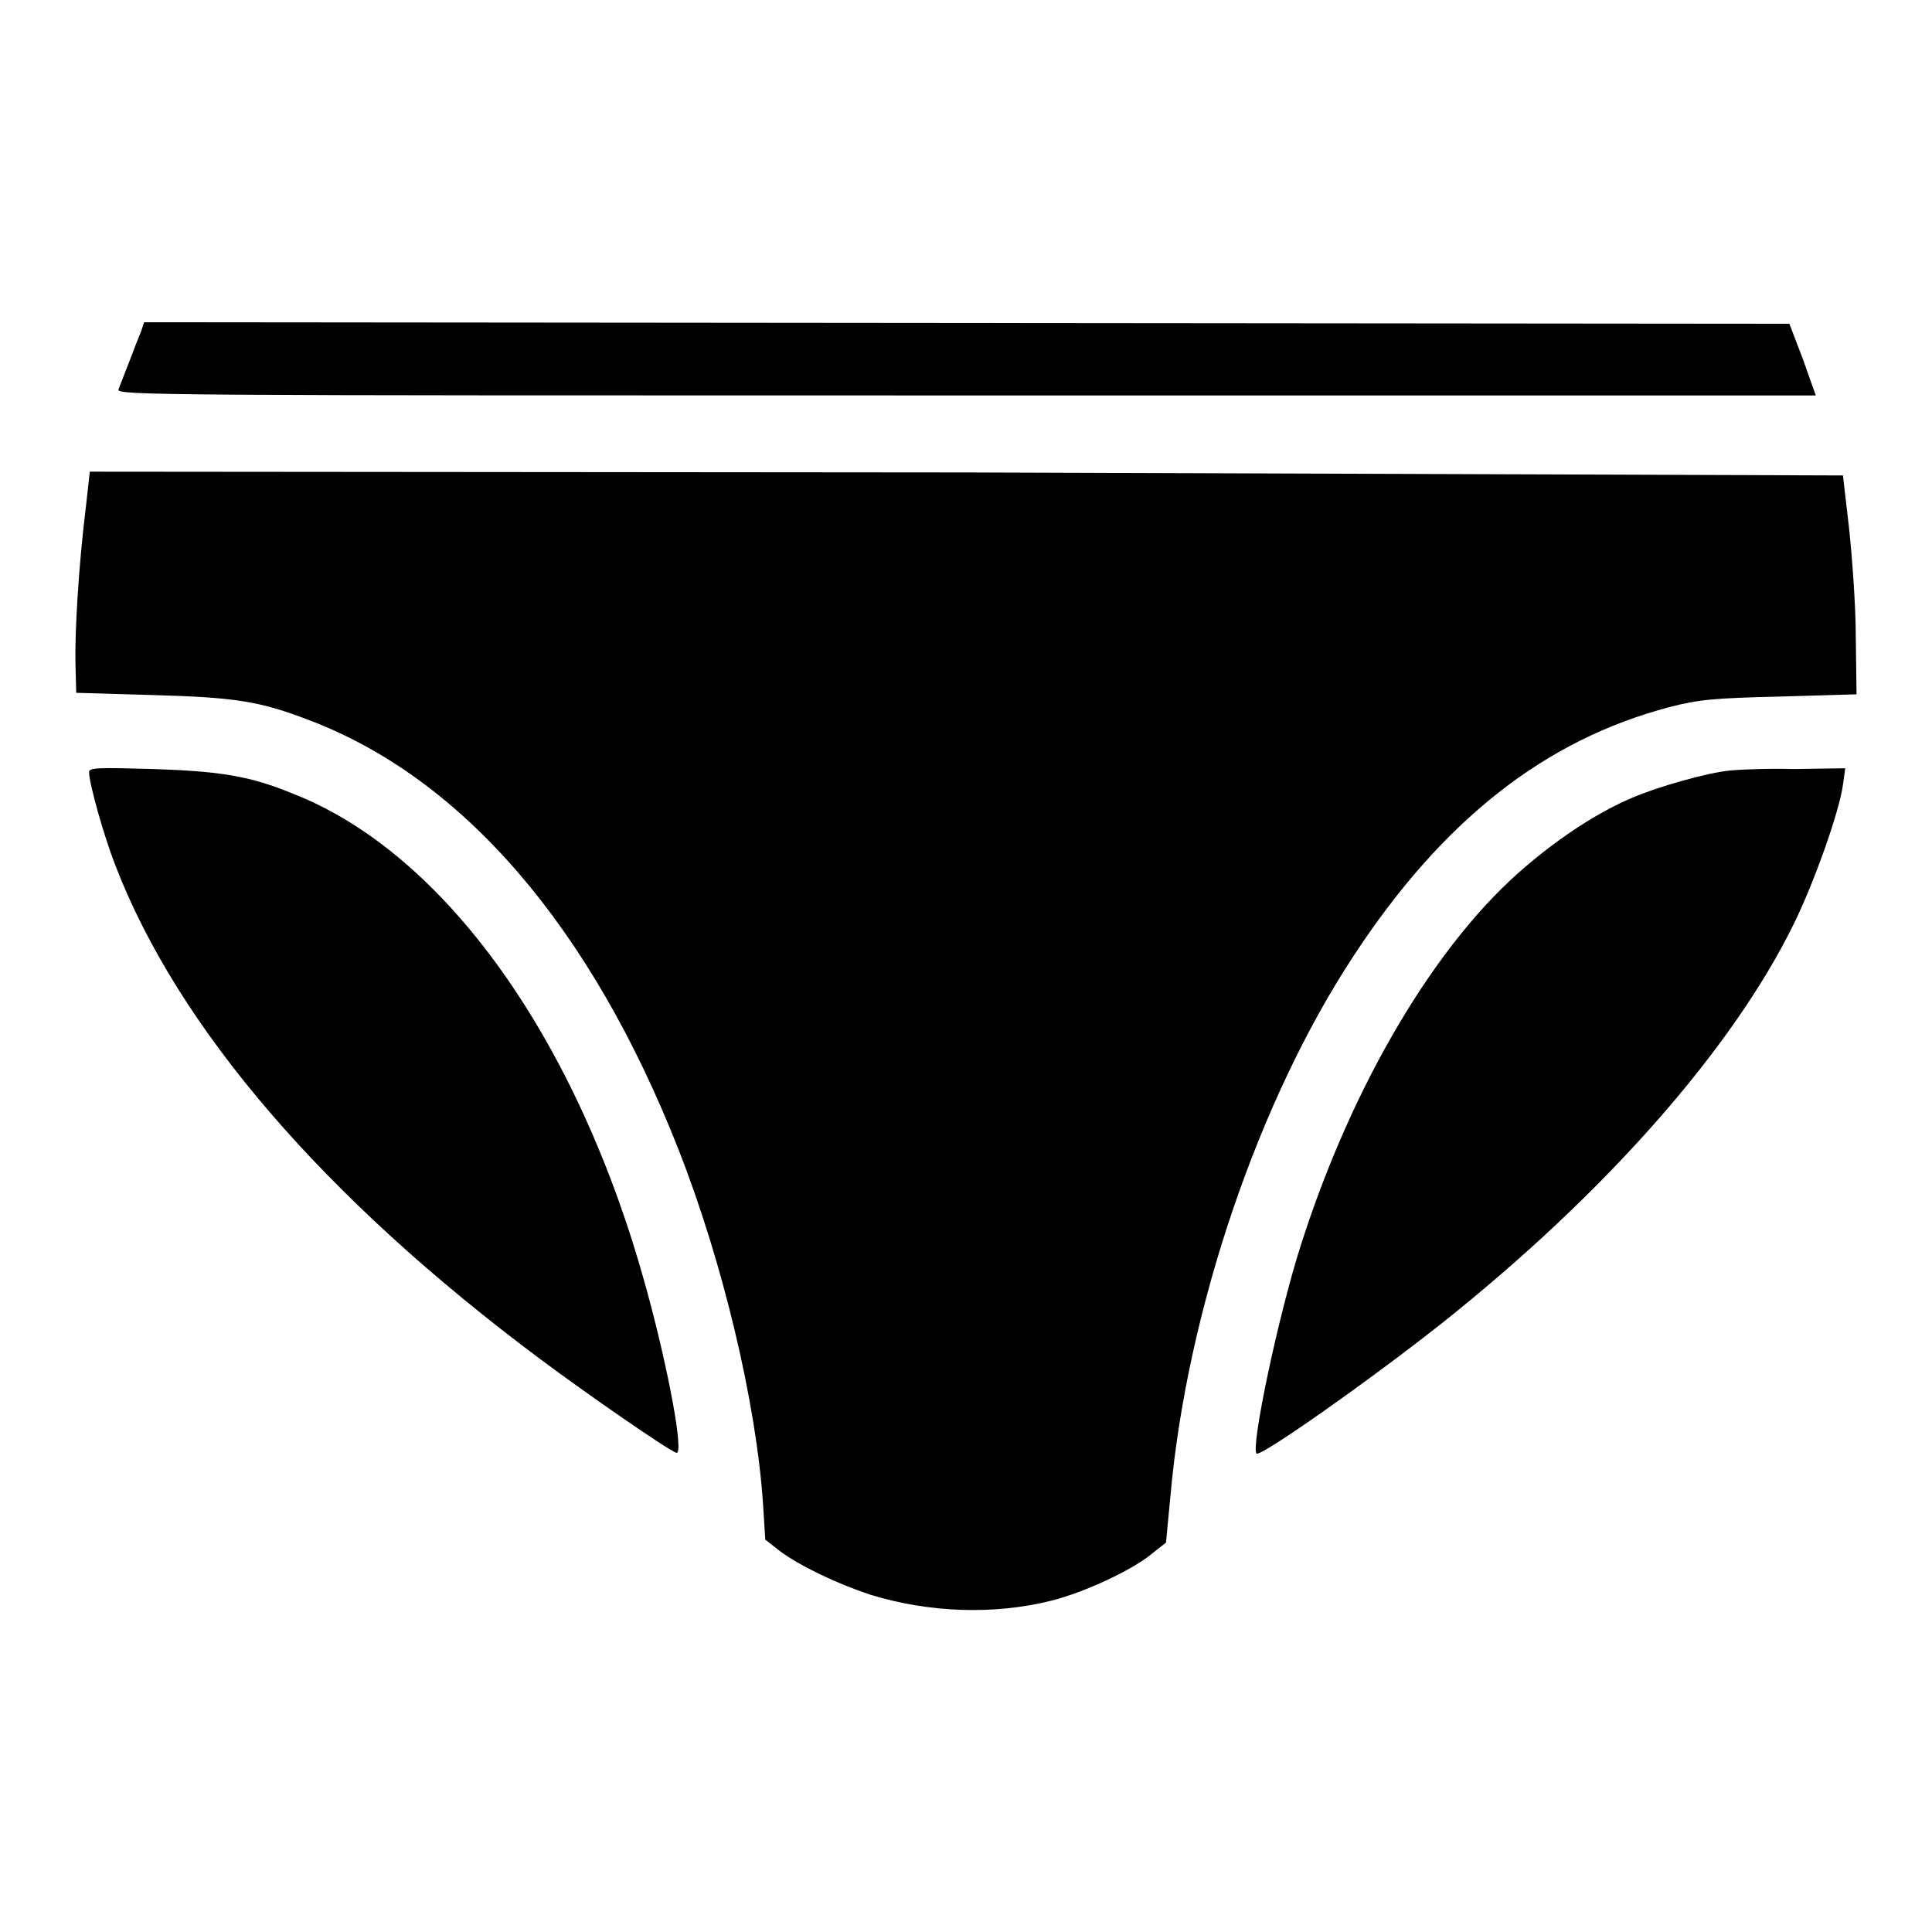
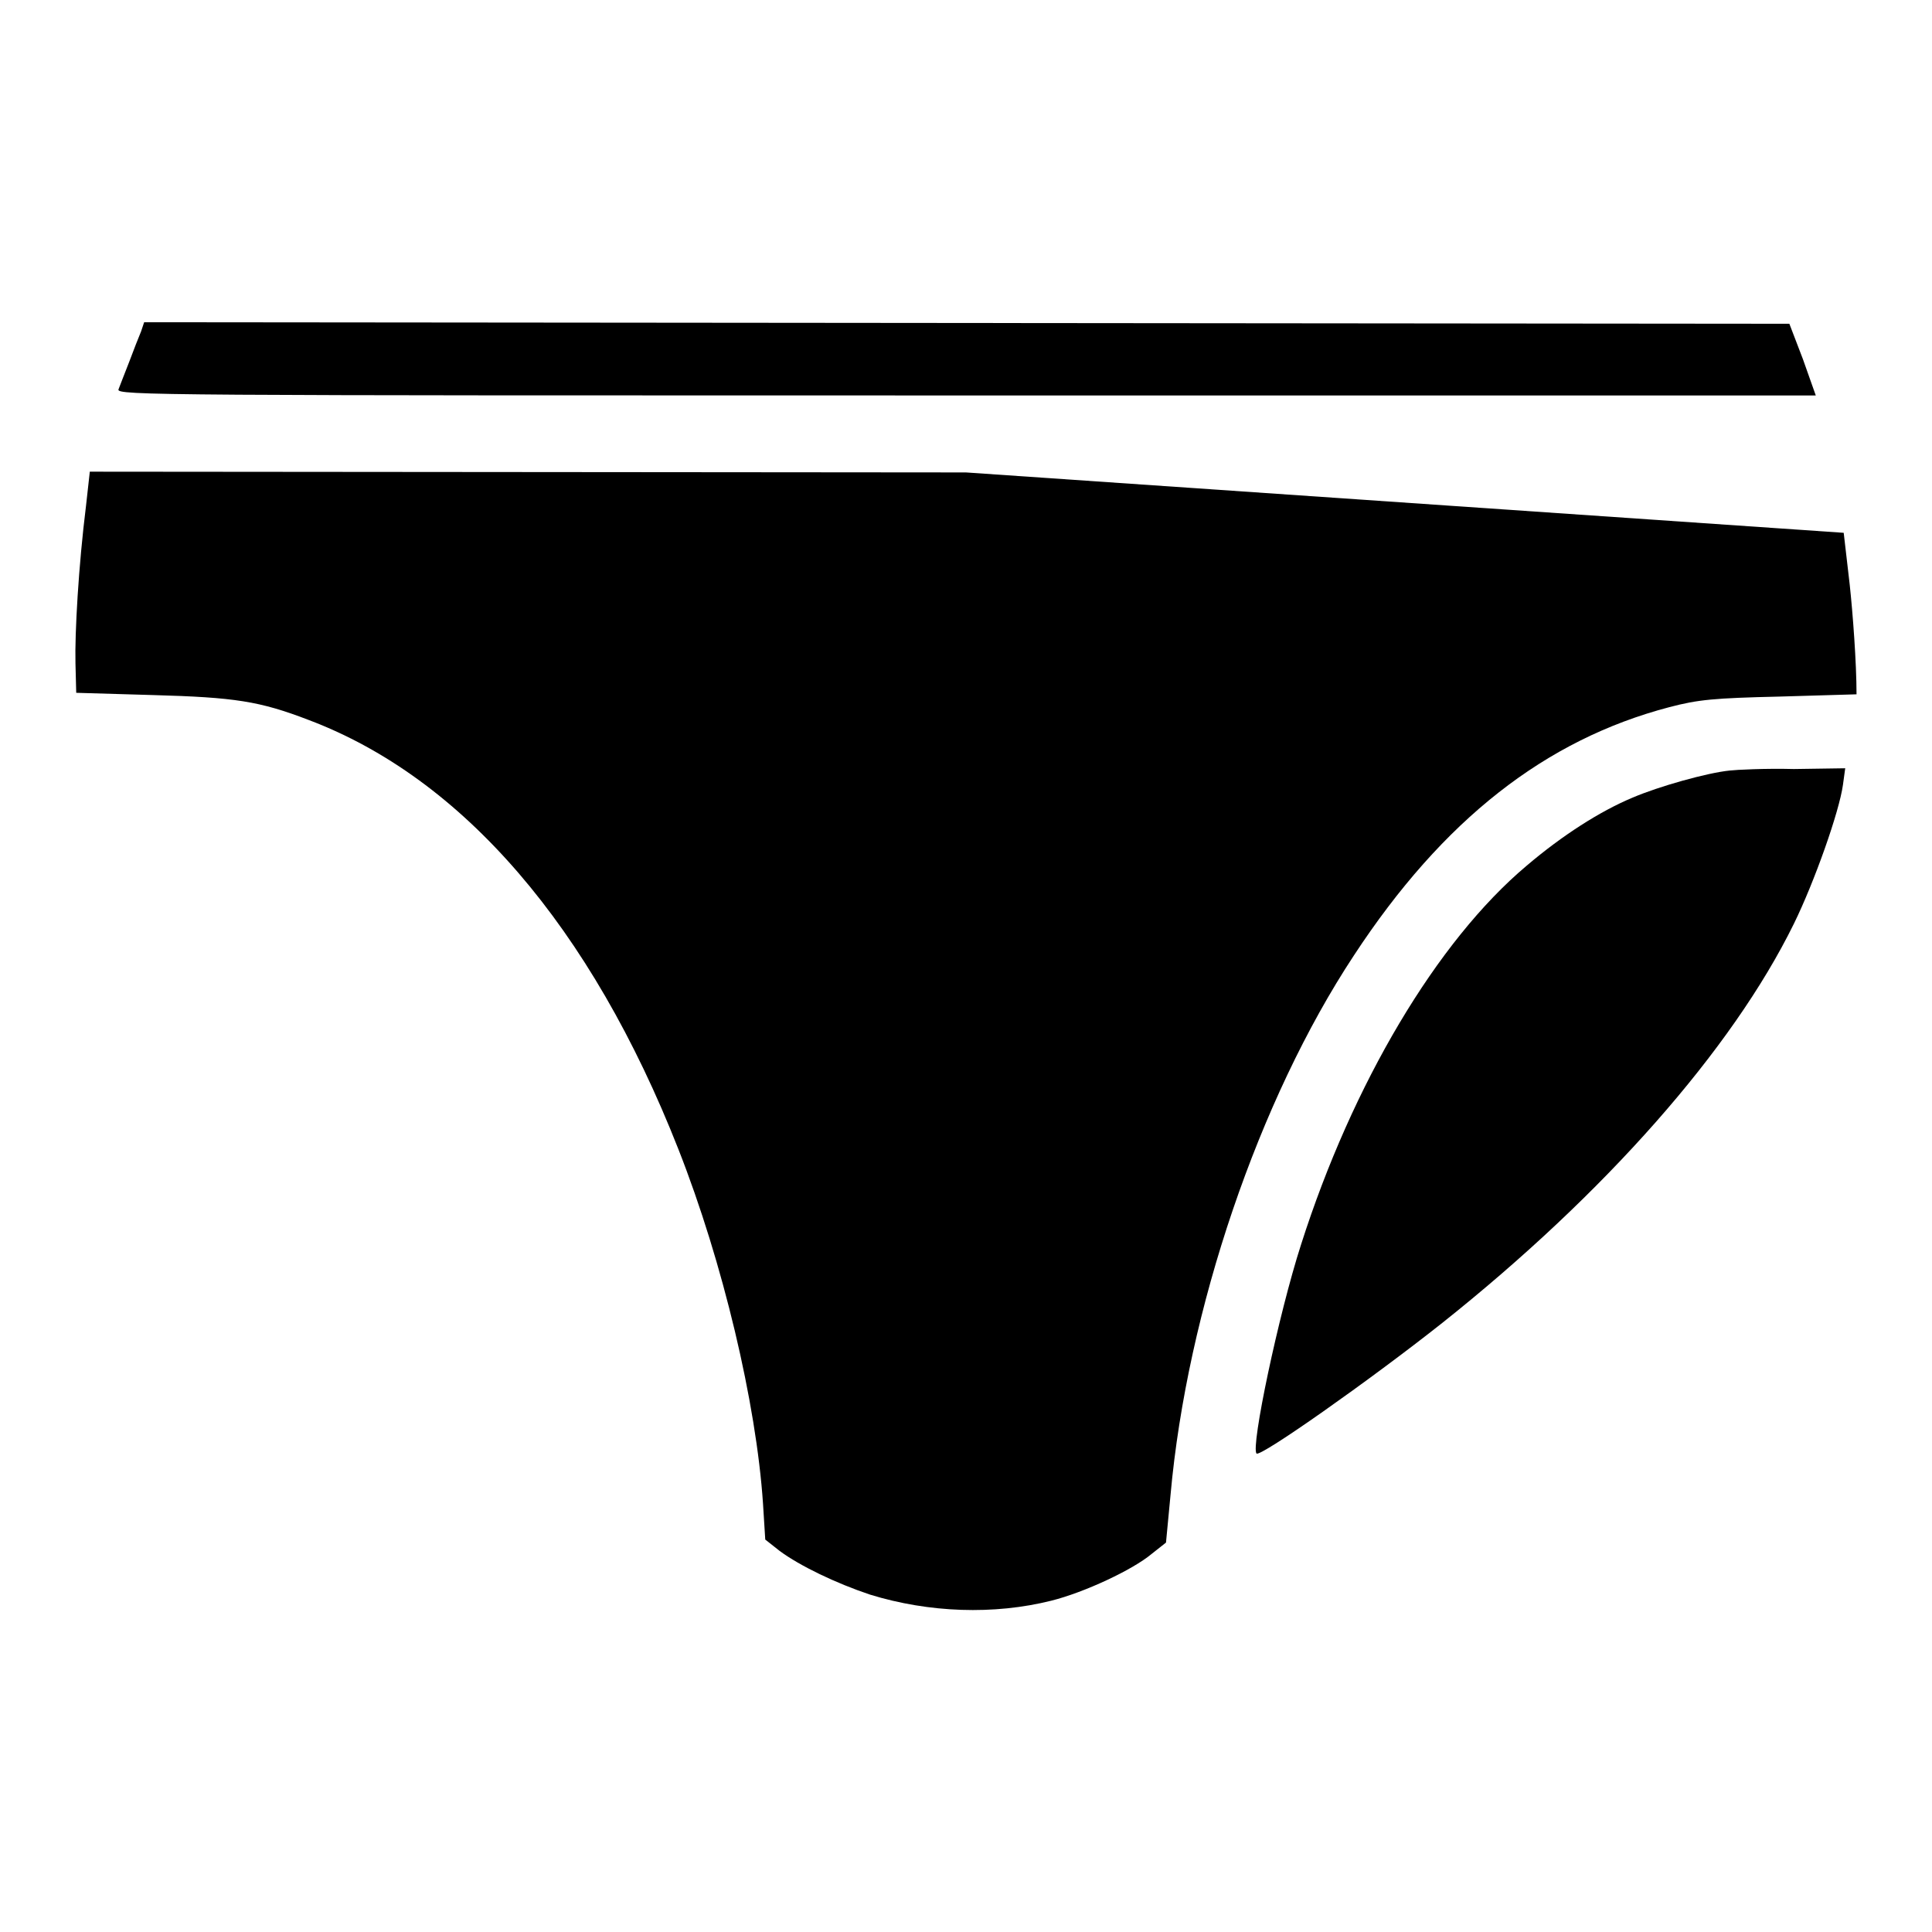
<svg xmlns="http://www.w3.org/2000/svg" version="1.1" x="0px" y="0px" viewBox="0 0 256 256" enable-background="new 0 0 256 256" xml:space="preserve">
  <g>
    <g>
      <g>
        <path fill="#000000" d="M18.7,43.9c-0.3,0.7-1,2.5-1.6,4.1c-0.6,1.5-1.2,3.1-1.4,3.6c-0.3,0.8,5.2,0.8,112.3,0.8h112.6l-1.7-4.8l-1.8-4.7l-109-0.1l-109-0.1L18.7,43.9z" />
-         <path fill="#000000" d="M11.4,67c-1,8-1.5,16.9-1.4,20.9l0.1,3.9l10.2,0.3c10.8,0.3,14.1,0.8,20.6,3.3c20.4,7.7,37.4,27.4,49,56.9c5.9,15,10.3,33.6,11.2,46.9l0.3,4.8l1.9,1.5c2.7,2,7.5,4.3,12,5.8c7.8,2.4,16.4,2.7,24,0.8c4.4-1.1,10.8-4.1,13.3-6.2l1.9-1.5l0.6-6.3c2.2-24.5,11.7-52.4,24.3-71.5c11.8-18,25.4-28.6,41.8-32.9c3.8-1,5.9-1.2,14.6-1.4l10.2-0.3l-0.1-7.6c0-4.2-0.5-10.8-0.9-14.5l-0.8-6.9L128,62.6L11.9,62.5L11.4,67z" />
-         <path fill="#000000" d="M11.8,102.3c0,1.5,2,8.6,3.5,12.4c8.3,21.5,27.6,44,56.3,65.4c6.3,4.7,16.7,11.9,18,12.4c1.1,0.4-1-11-4-21.9c-9-32.8-26.6-57.5-46.7-65.4c-5.8-2.4-9.7-3-18.6-3.3C13.2,101.7,11.8,101.7,11.8,102.3z" />
+         <path fill="#000000" d="M11.4,67c-1,8-1.5,16.9-1.4,20.9l0.1,3.9l10.2,0.3c10.8,0.3,14.1,0.8,20.6,3.3c20.4,7.7,37.4,27.4,49,56.9c5.9,15,10.3,33.6,11.2,46.9l0.3,4.8l1.9,1.5c2.7,2,7.5,4.3,12,5.8c7.8,2.4,16.4,2.7,24,0.8c4.4-1.1,10.8-4.1,13.3-6.2l1.9-1.5l0.6-6.3c2.2-24.5,11.7-52.4,24.3-71.5c11.8-18,25.4-28.6,41.8-32.9c3.8-1,5.9-1.2,14.6-1.4l10.2-0.3c0-4.2-0.5-10.8-0.9-14.5l-0.8-6.9L128,62.6L11.9,62.5L11.4,67z" />
        <path fill="#000000" d="M229.2,102.1c-3,0.3-9.4,2.1-12.9,3.6c-4.3,1.8-9.3,5-14,9c-11.9,10-23.1,28.9-29.9,50.2c-3,9.3-6.7,26.9-5.9,27.7c0.5,0.5,15-9.7,24.6-17.3c21.5-17.1,38.4-36.2,46.6-52.9c2.7-5.5,6-14.8,6.5-18.4l0.3-2.2l-6.8,0.1C233.9,101.8,230,102,229.2,102.1z" />
      </g>
    </g>
  </g>
</svg>